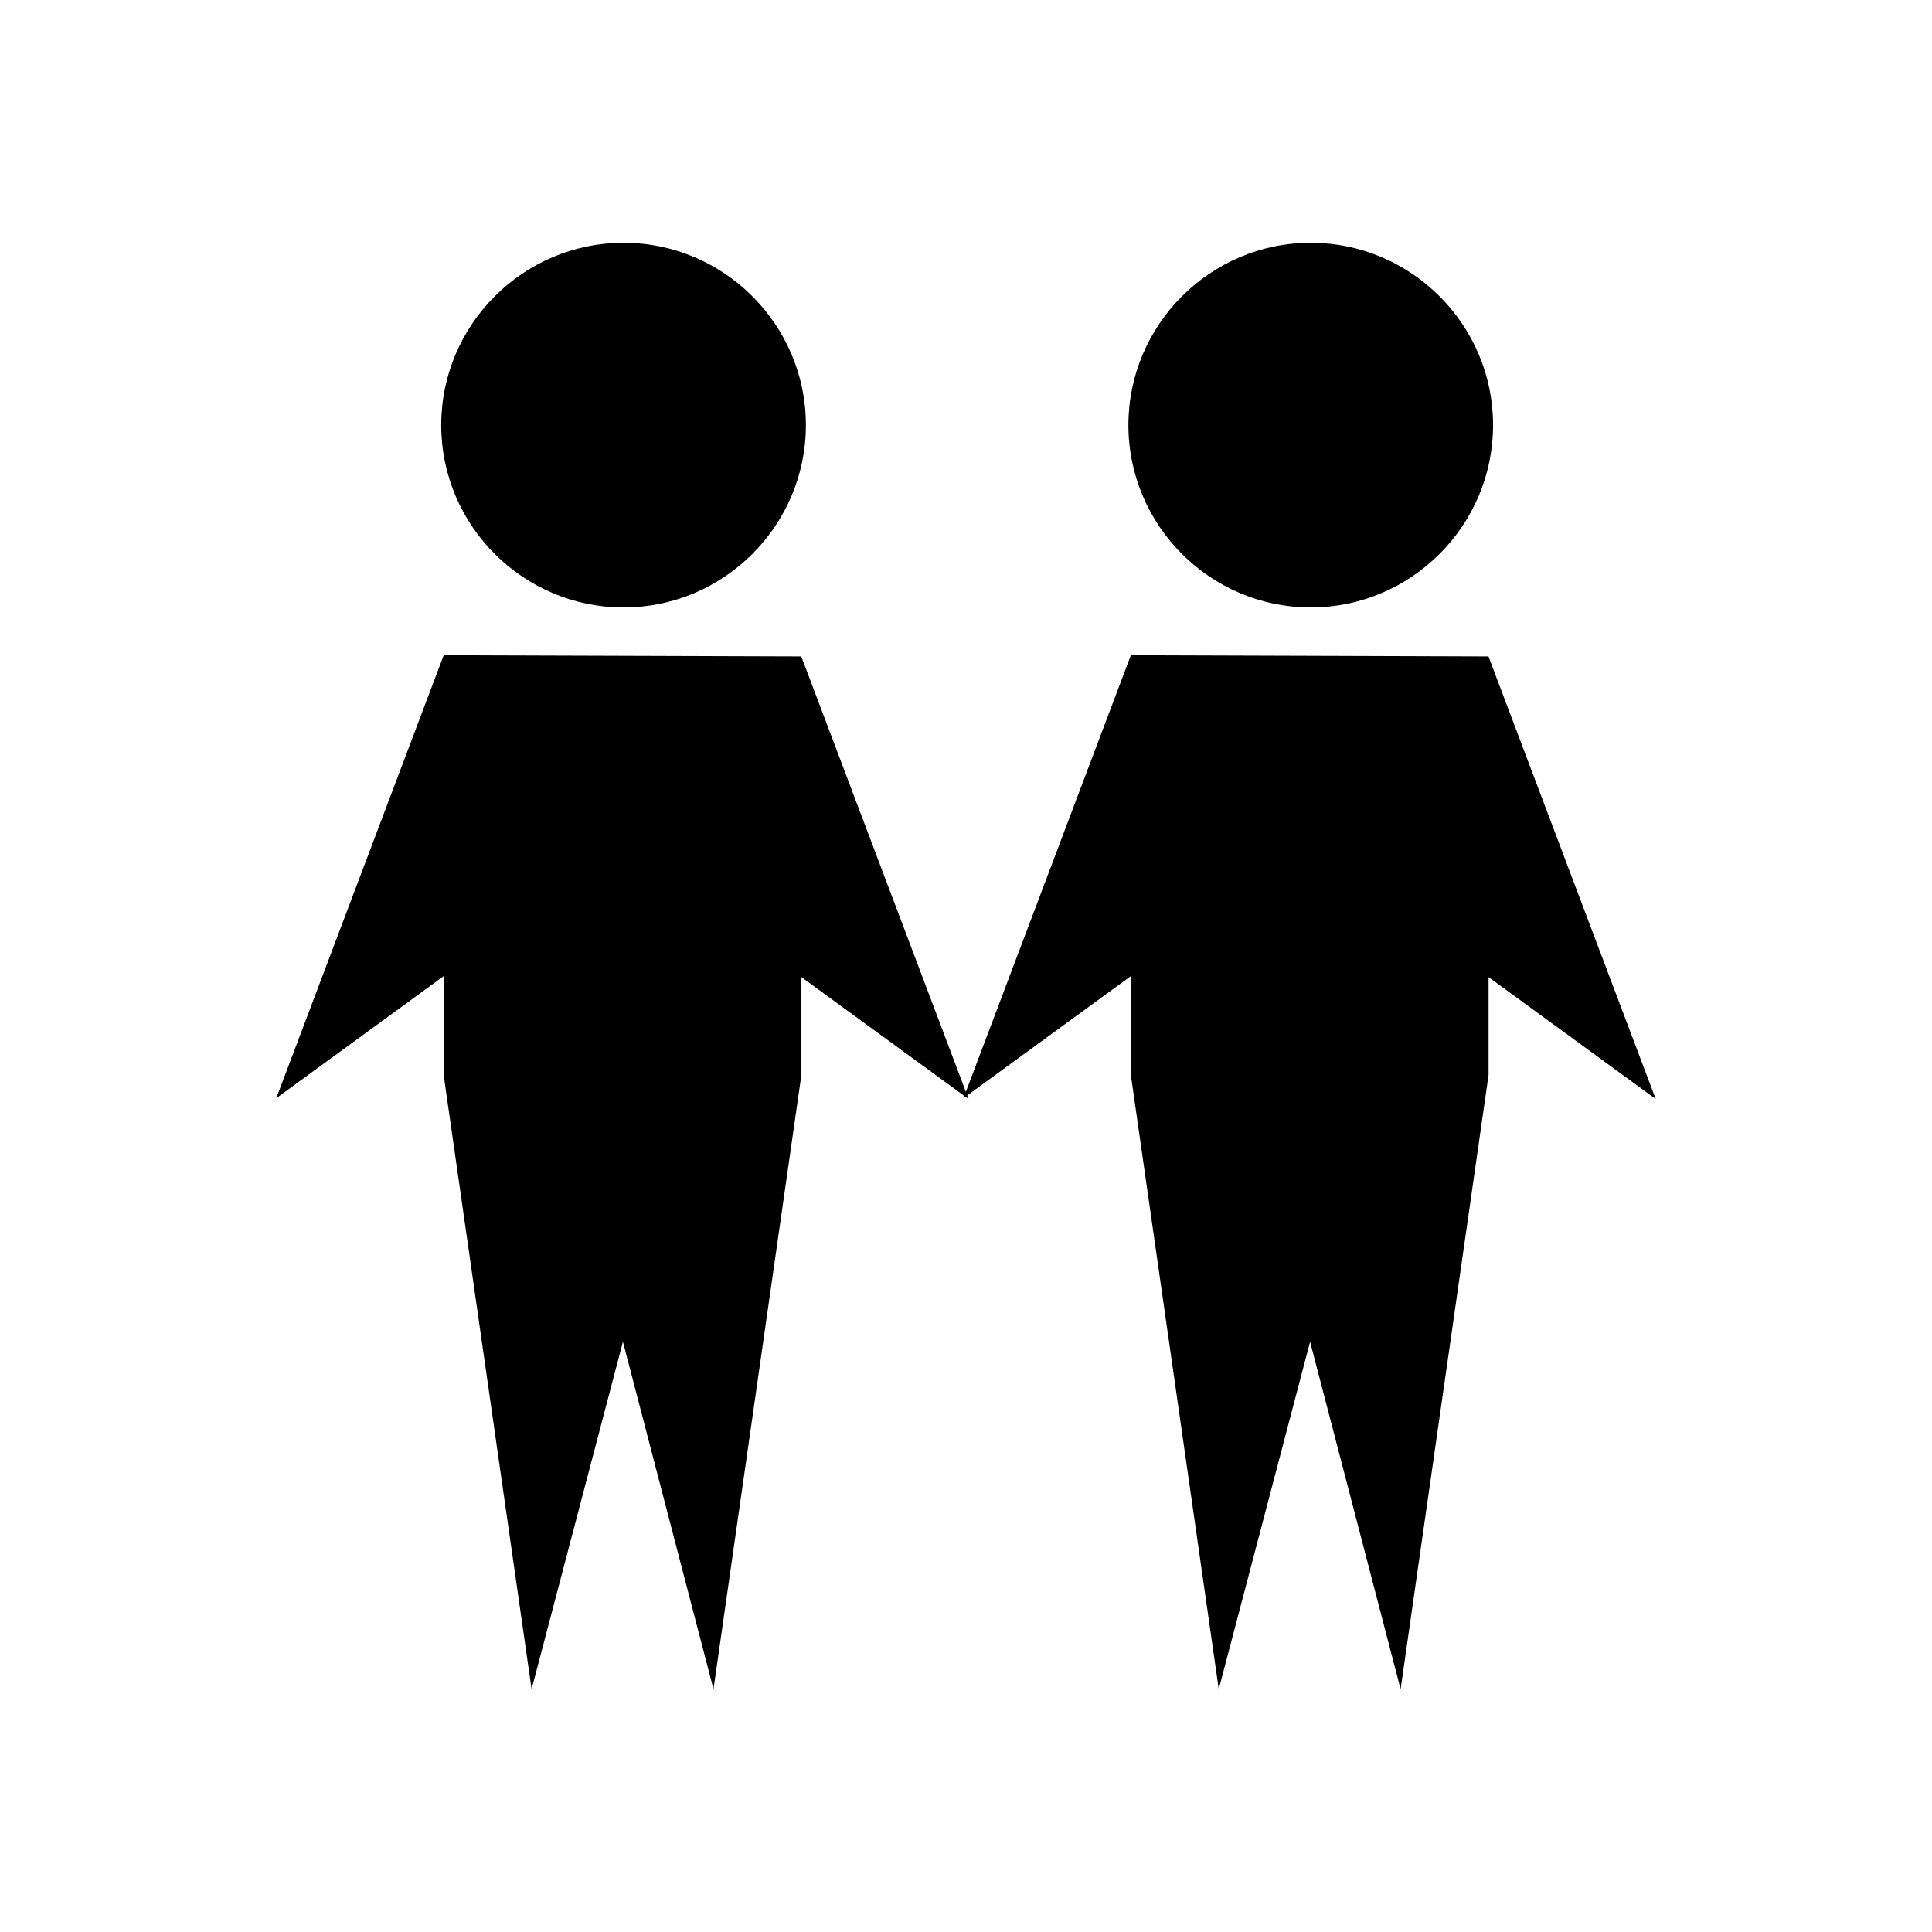
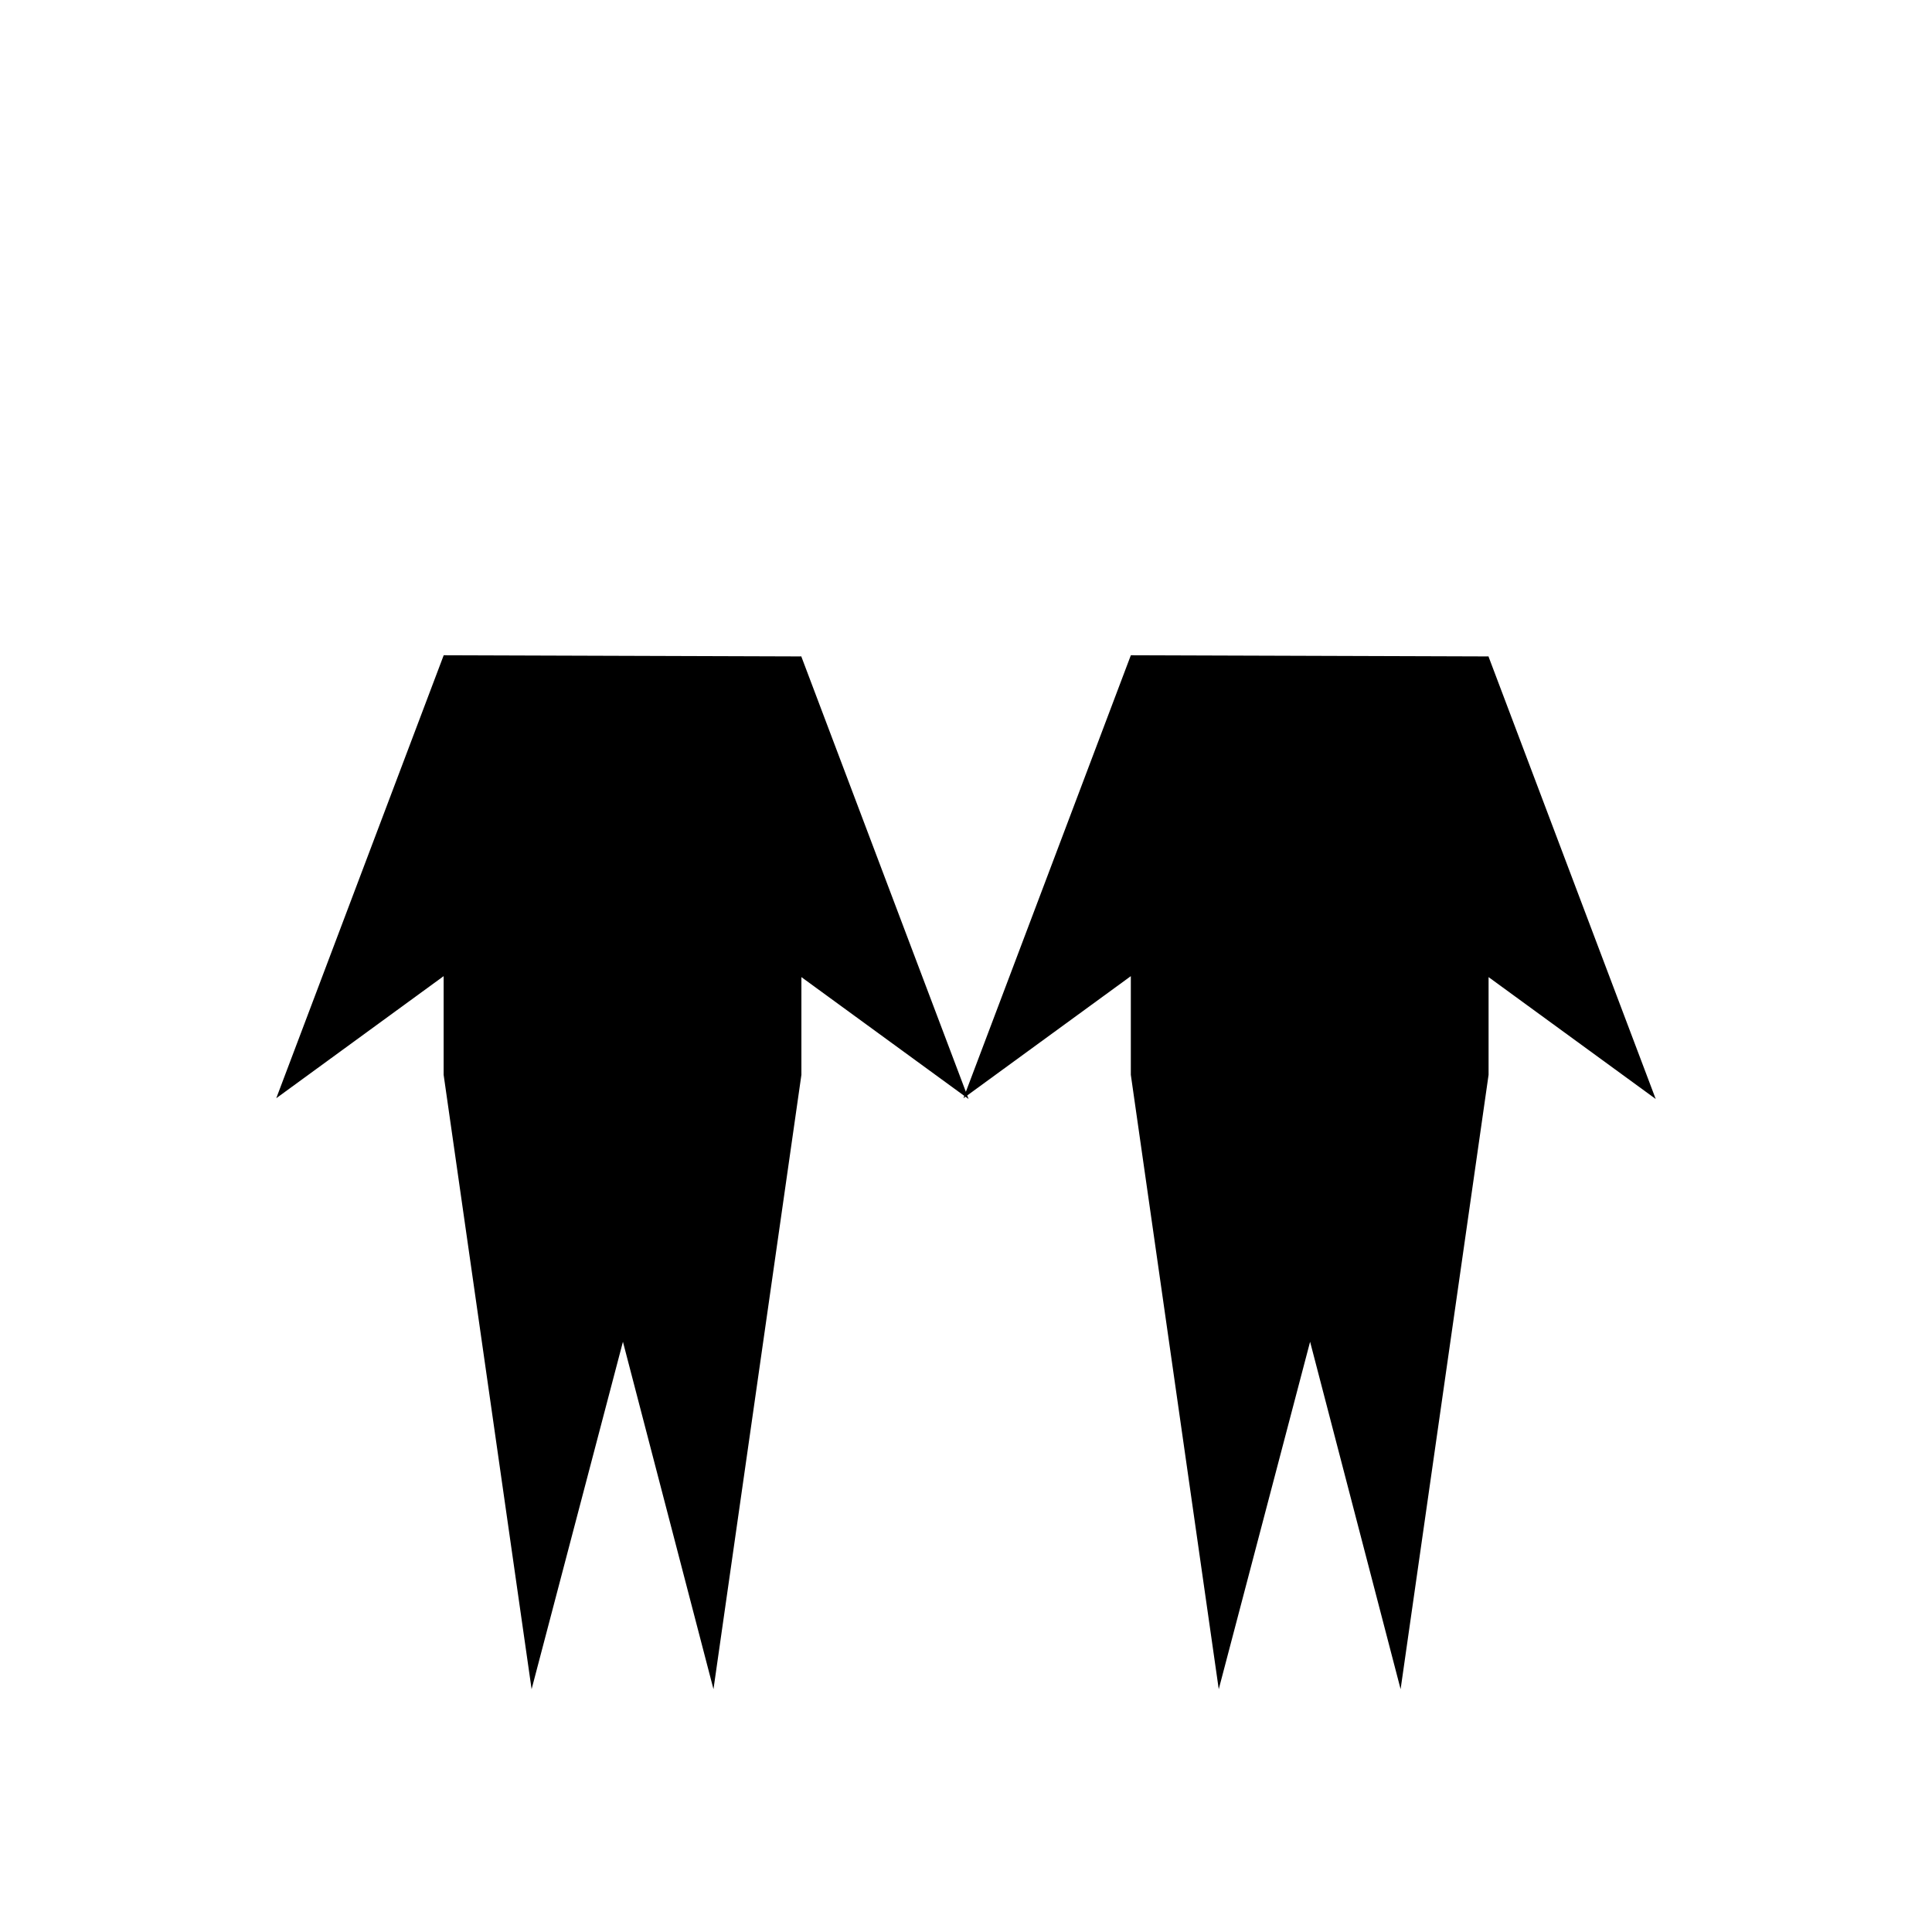
<svg xmlns="http://www.w3.org/2000/svg" fill="#000000" width="800px" height="800px" version="1.1" viewBox="144 144 512 512">
  <g fill-rule="evenodd">
-     <path d="m309.25 304.98c26.617 0 48.32-21.711 48.32-48.32 0-26.609-21.703-48.32-48.32-48.32-26.609 0-48.32 21.711-48.32 48.32 0 26.613 21.711 48.32 48.32 48.32z" />
+     <path d="m309.25 304.98z" />
    <path d="m582.78 435.24-22.168-58.652-22.121-58.547v-0.082h-0.035l-0.016-0.035-0.078 0.035-94.68-0.312v0.086l-0.023-0.008-22.168 58.664-21.527 56.953-21.457-56.754-22.125-58.547v-0.082h-0.031l-0.008-0.035-0.086 0.035-94.688-0.312v0.086l-0.012-0.008-22.176 58.664-22.168 58.652 44.355-32.352v26.152l23.312 162.81 24.203-92.07 23.996 92.07 23.301-162.81v-25.898l43.168 31.477-0.23 0.621 0.543-0.395 0.82 0.594-0.359-0.93 43.359-31.621v26.152l23.301 162.81 24.207-92.07 23.988 92.07 23.312-162.81v-25.898z" />
-     <path d="m491.36 304.98c26.609 0 48.32-21.711 48.32-48.32 0-26.609-21.711-48.32-48.32-48.32s-48.32 21.711-48.32 48.32c0 26.613 21.707 48.32 48.32 48.32z" />
  </g>
</svg>